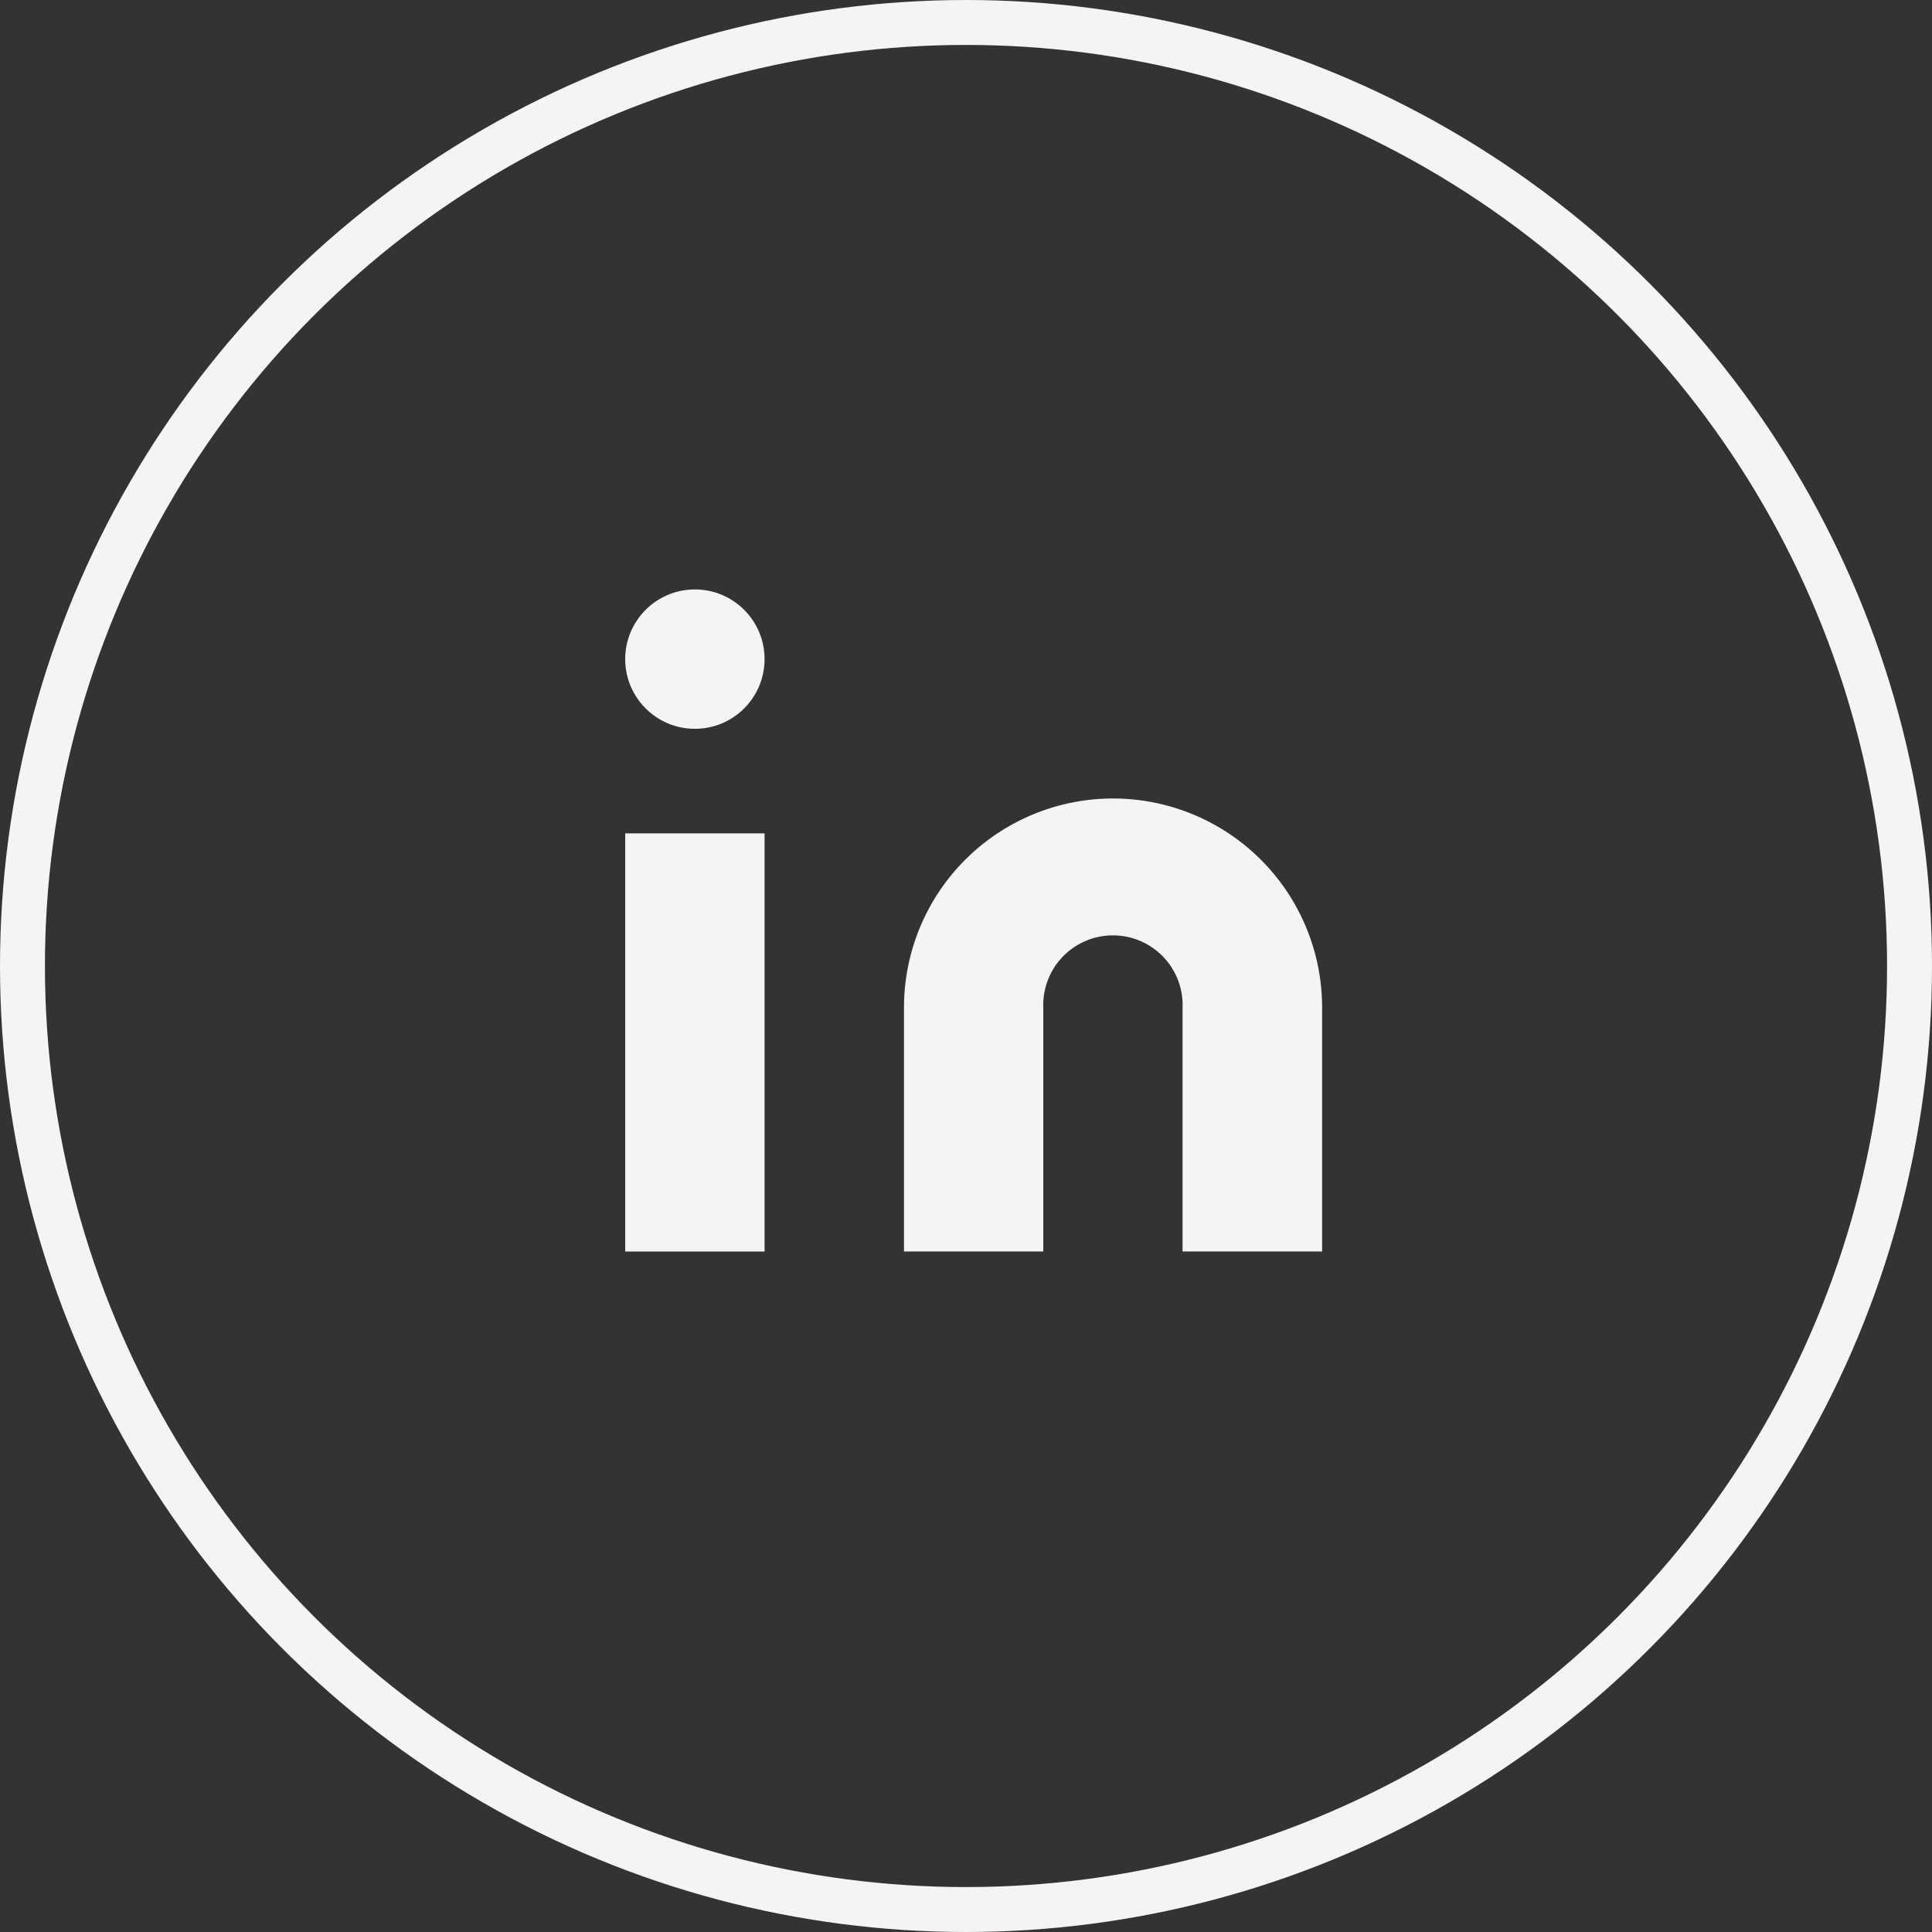
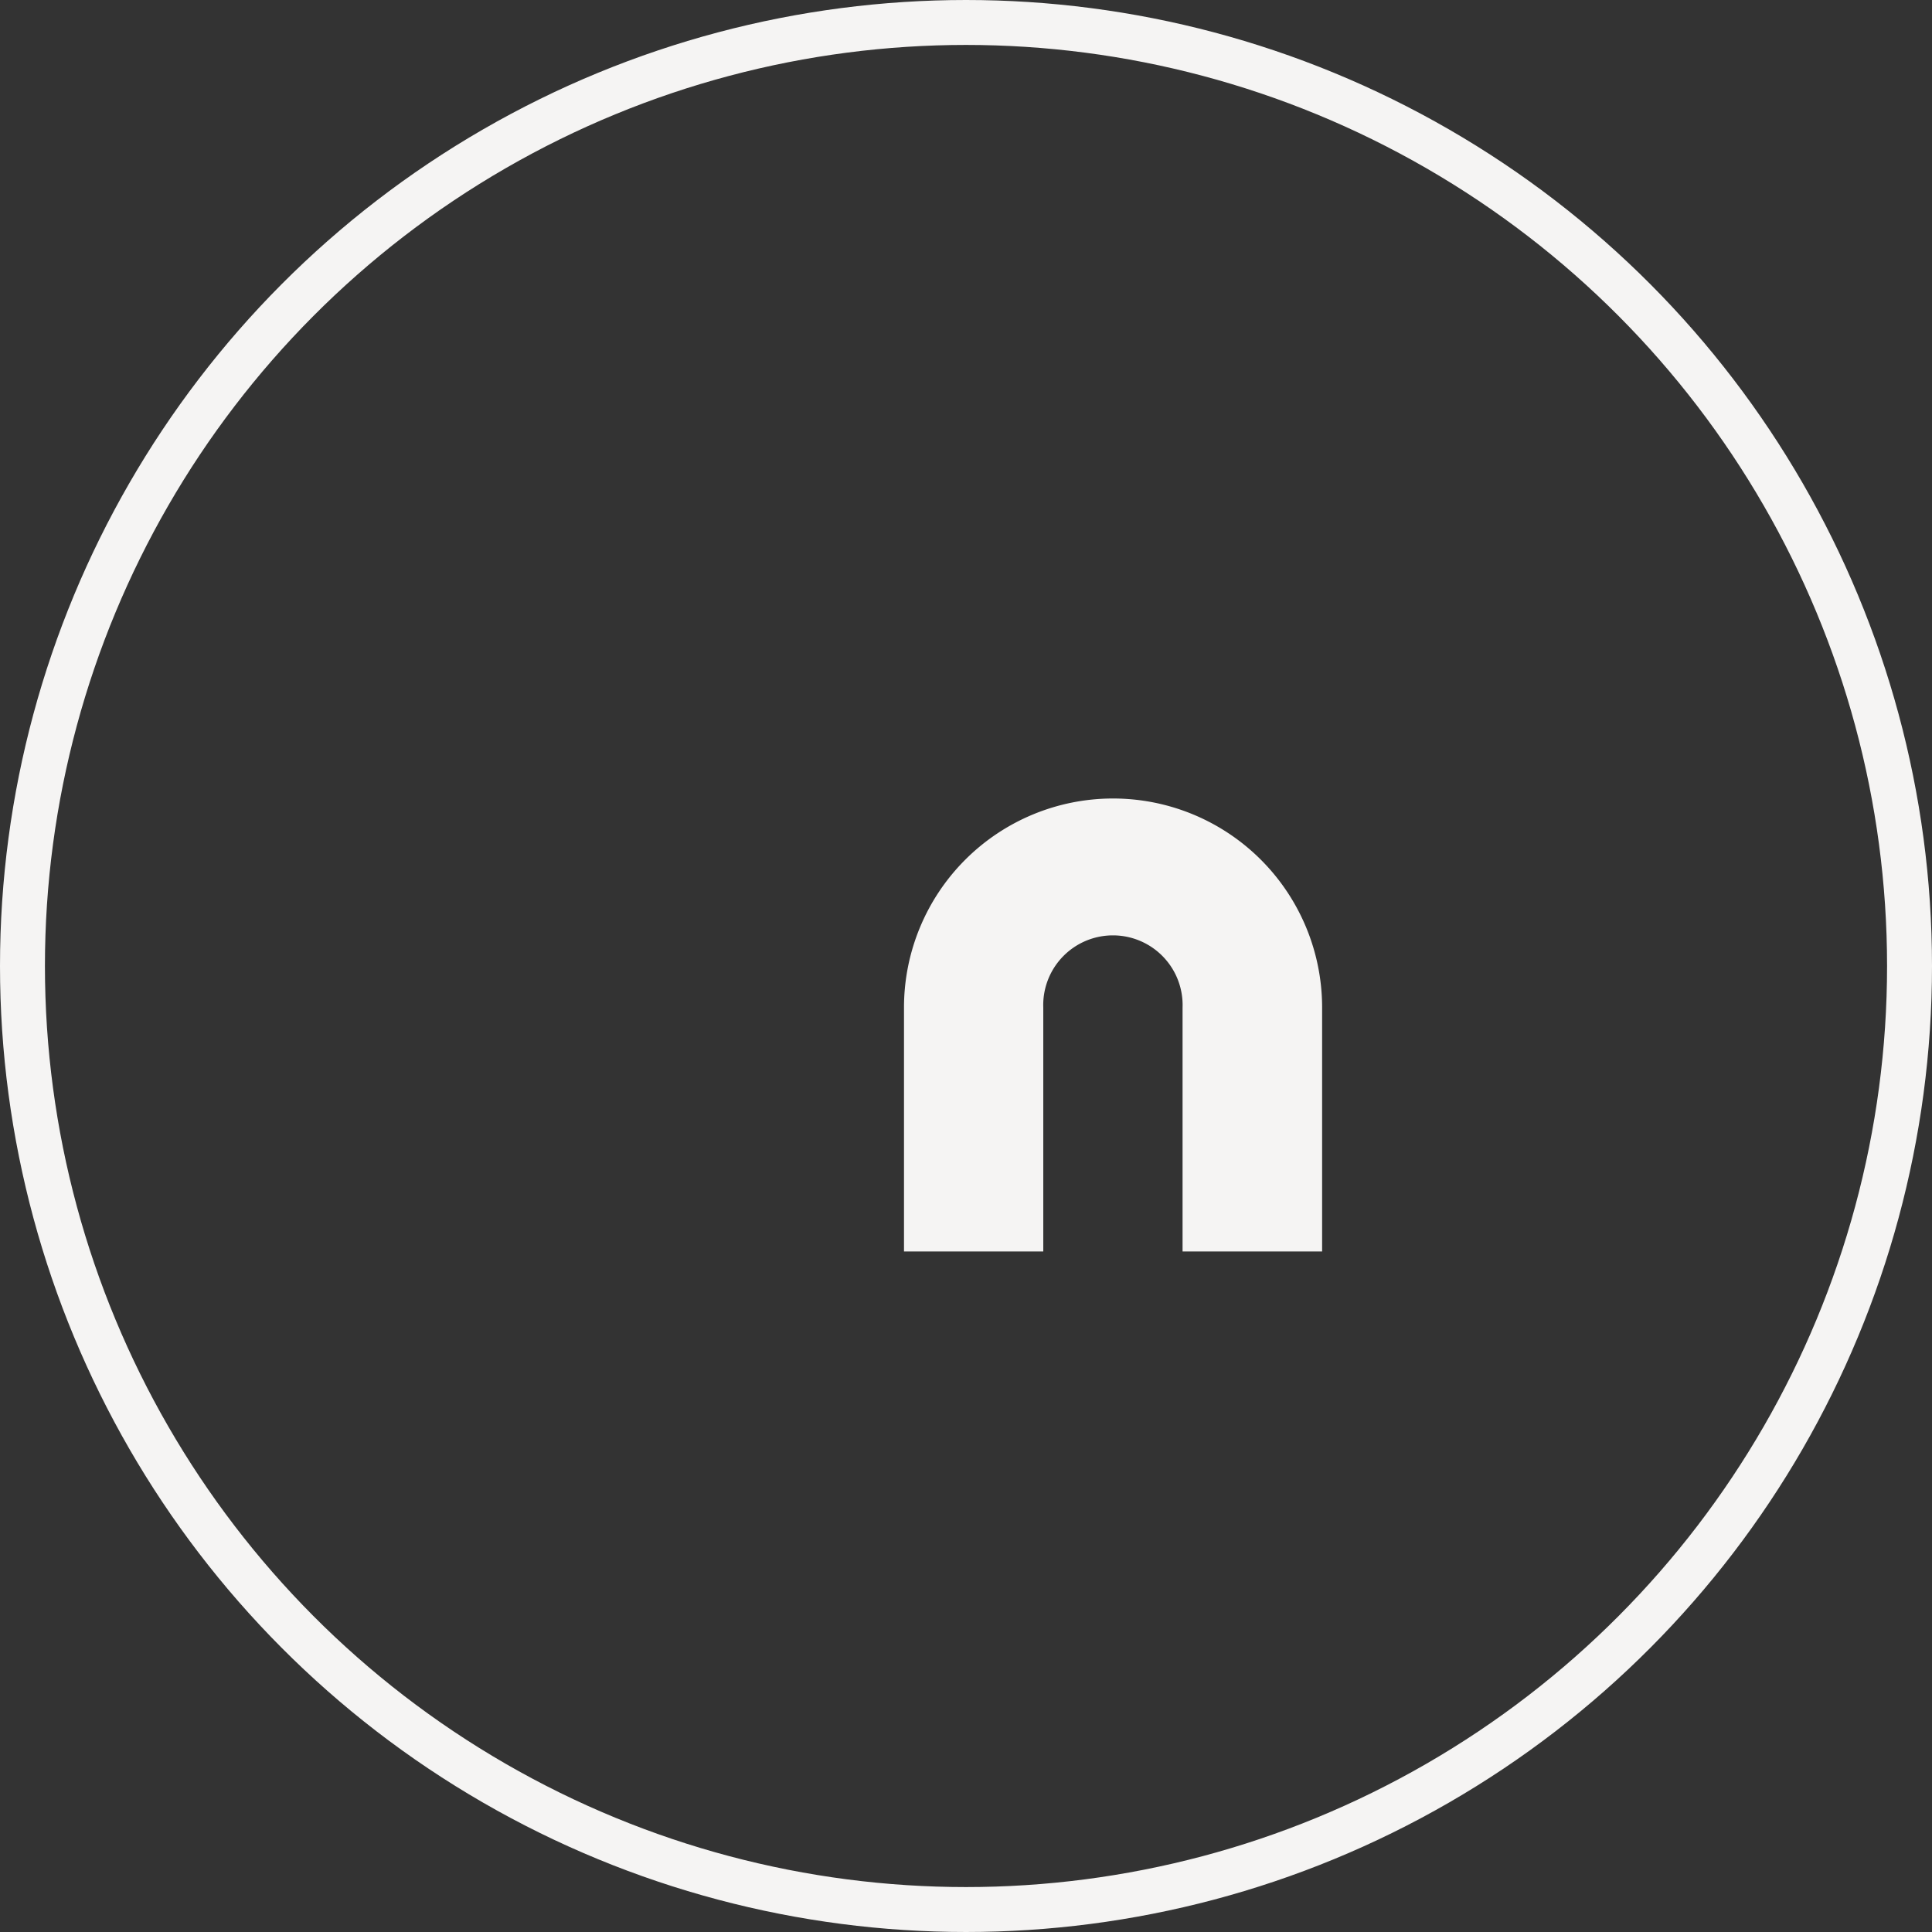
<svg xmlns="http://www.w3.org/2000/svg" width="43" height="43" viewBox="0 0 43 43">
  <rect x="0" y="0" width="43" height="43" fill="#333333" stroke="none" />
  <g id="Linkedin" transform="translate(0.5 0.5)">
    <circle id="Oval" cx="21" cy="21" r="21" transform="translate(0 0)" fill="none" stroke="#f5f4f3" stroke-width="1" />
    <g id="Icon_ICON_feather_linkedin_SIZE_MEDIUM_STATE_DEFAULT_STYLE_STYLE2_" data-name="Icon [ICON=feather/linkedin][SIZE=MEDIUM][STATE=DEFAULT][STYLE=STYLE2]" transform="translate(13.415 12.123)">
      <rect id="Area_ICON:feather_linkedin_SIZE:MEDIUM_STATE:DEFAULT_STYLE:STYLE2_" data-name="Area [ICON:feather/linkedin][SIZE:MEDIUM][STATE:DEFAULT][STYLE:STYLE2]" width="15.512" height="15.512" transform="translate(0.076 0)" fill="#f5f4f3" opacity="0" />
      <g id="Icon" transform="translate(0 0.496)">
        <path id="b862600b-a27e-4912-a602-761fae6cee20" d="M14.653,8a4.653,4.653,0,0,1,4.653,4.653v5.429H16.2V12.653a1.551,1.551,0,1,0-3.1,0v5.429H10V12.653A4.653,4.653,0,0,1,14.653,8Z" transform="translate(-3.795 -3.347)" fill="#f5f4f3" />
-         <rect id="ef818769-3921-4a2d-98ff-a20f2df3c0a5" width="3.102" height="9.307" transform="translate(0 5.429)" fill="#f5f4f3" />
-         <circle id="d3726657-4869-4c19-bf8b-e01901cd5a1c" cx="1.551" cy="1.551" r="1.551" fill="#f5f4f3" />
      </g>
    </g>
  </g>
</svg>